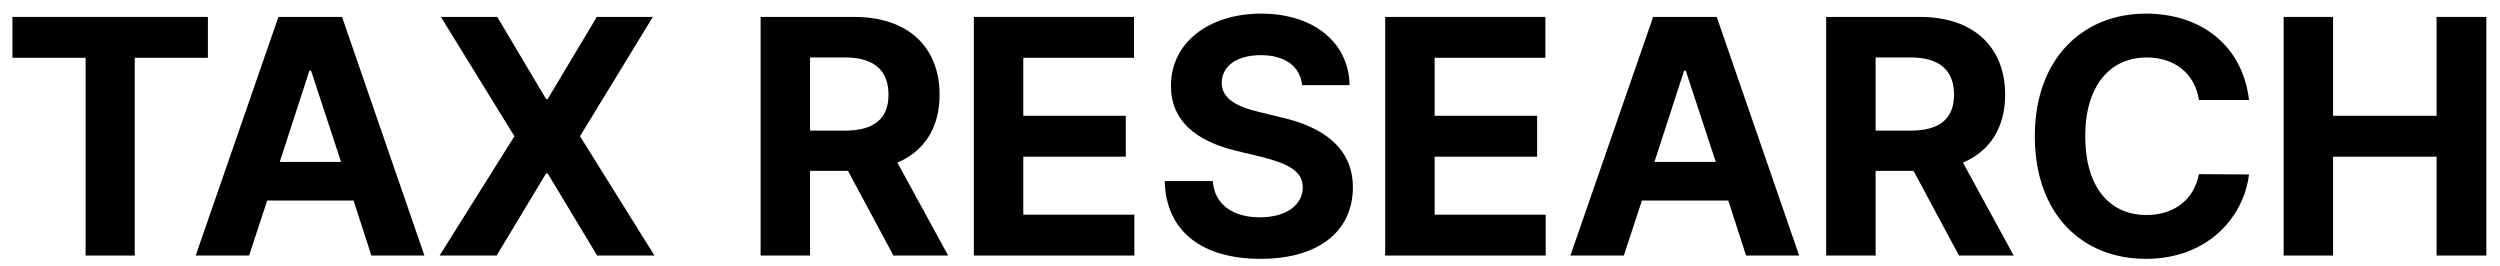
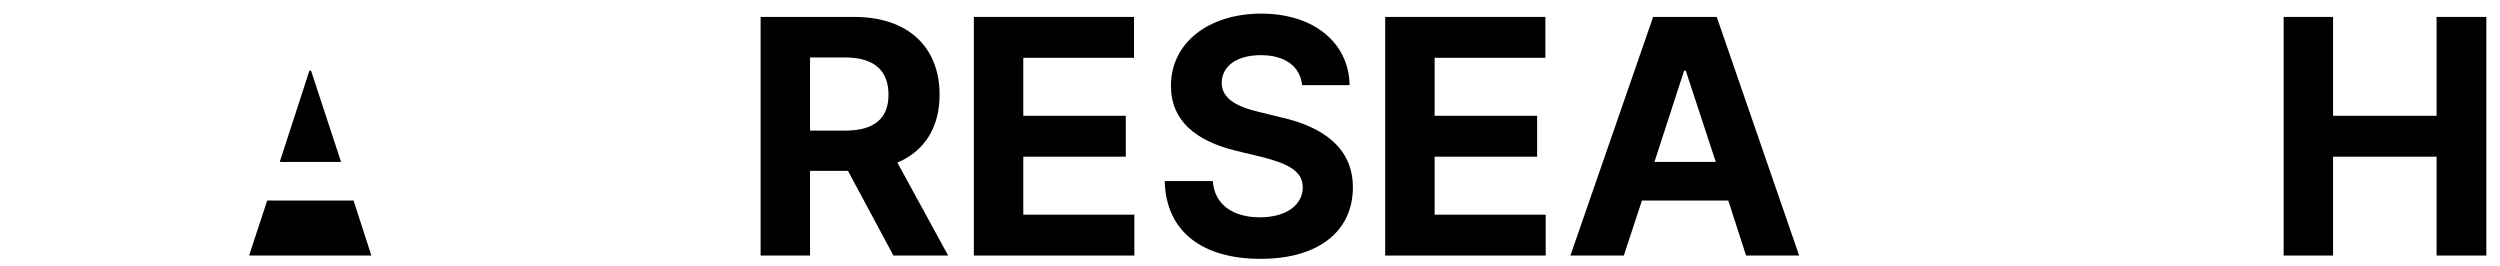
<svg xmlns="http://www.w3.org/2000/svg" width="160" height="17" viewBox="0 0 160 17" fill="none">
  <path d="M146.153 16.355V1.083H149.317V7.411H155.941V1.083H159.126V16.355H155.941V10.027H149.317V16.355H146.153Z" fill="black" />
-   <path d="M140.732 6.398C140.479 4.711 139.171 3.677 137.399 3.677C135.016 3.677 133.455 5.512 133.455 8.719C133.455 12.009 135.037 13.76 137.378 13.76C139.129 13.76 140.416 12.79 140.732 11.145L143.938 11.166C143.58 13.992 141.217 16.566 137.336 16.566C133.244 16.566 130.228 13.697 130.228 8.719C130.228 3.741 133.307 0.872 137.336 0.872C140.859 0.872 143.517 2.897 143.938 6.398H140.732Z" fill="black" />
-   <path d="M116.875 16.355V1.083H122.866C126.346 1.083 128.329 3.044 128.329 6.061C128.329 8.149 127.369 9.668 125.629 10.406L128.877 16.355H125.376L122.465 10.934H120.039V16.355H116.875ZM120.039 8.36H122.275C124.152 8.36 125.059 7.58 125.059 6.061C125.059 4.521 124.152 3.677 122.275 3.677H120.039V8.36Z" fill="black" />
  <path d="M103.924 16.355H100.506L105.801 1.083H109.872L115.145 16.355H111.749L110.61 12.832H105.084L103.924 16.355ZM105.885 10.364H109.809L107.889 4.521H107.784L105.885 10.364Z" fill="black" />
  <path d="M88.652 16.355V1.083H98.903V3.698H91.816V7.411H98.376V10.027H91.816V13.739H98.924V16.355H88.652Z" fill="black" />
  <path d="M83.336 5.449C83.21 4.247 82.239 3.53 80.699 3.53C79.096 3.53 78.21 4.268 78.189 5.28C78.168 6.377 79.328 6.884 80.636 7.179L82.007 7.516C84.623 8.107 86.585 9.436 86.585 11.988C86.585 14.794 84.391 16.566 80.678 16.566C76.987 16.566 74.624 14.857 74.54 11.588H77.62C77.725 13.127 78.949 13.908 80.636 13.908C82.302 13.908 83.378 13.127 83.378 11.988C83.378 10.955 82.429 10.47 80.763 10.048L79.096 9.647C76.523 9.014 74.941 7.727 74.941 5.491C74.941 2.707 77.388 0.872 80.721 0.872C84.096 0.872 86.331 2.749 86.374 5.449H83.336Z" fill="black" />
  <path d="M62.327 16.355V1.083H72.578V3.698H65.491V7.411H72.051V10.027H65.491V13.739H72.599V16.355H62.327Z" fill="black" />
  <path d="M48.679 16.355V1.083H54.67C58.15 1.083 60.133 3.044 60.133 6.061C60.133 8.149 59.173 9.668 57.433 10.406L60.681 16.355H57.18L54.269 10.934H51.843V16.355H48.679ZM51.843 8.36H54.079C55.956 8.36 56.864 7.58 56.864 6.061C56.864 4.521 55.956 3.677 54.079 3.677H51.843V8.36Z" fill="black" />
-   <path d="M31.825 1.083L34.947 6.335H35.053L38.196 1.083H41.781L37.12 8.719L41.887 16.355H38.217L35.053 11.102H34.947L31.783 16.355H28.134L32.922 8.719L28.218 1.083H31.825Z" fill="black" />
-   <path d="M15.942 16.355H12.524L17.819 1.083H21.89L27.163 16.355H23.767L22.628 12.832H17.102L15.942 16.355ZM17.903 10.364H21.827L19.907 4.521H19.802L17.903 10.364Z" fill="black" />
-   <path d="M0.796 3.698V1.083H13.305V3.698H8.622V16.355H5.479V3.698H0.796Z" fill="black" />
+   <path d="M15.942 16.355H12.524H21.89L27.163 16.355H23.767L22.628 12.832H17.102L15.942 16.355ZM17.903 10.364H21.827L19.907 4.521H19.802L17.903 10.364Z" fill="black" />
</svg>